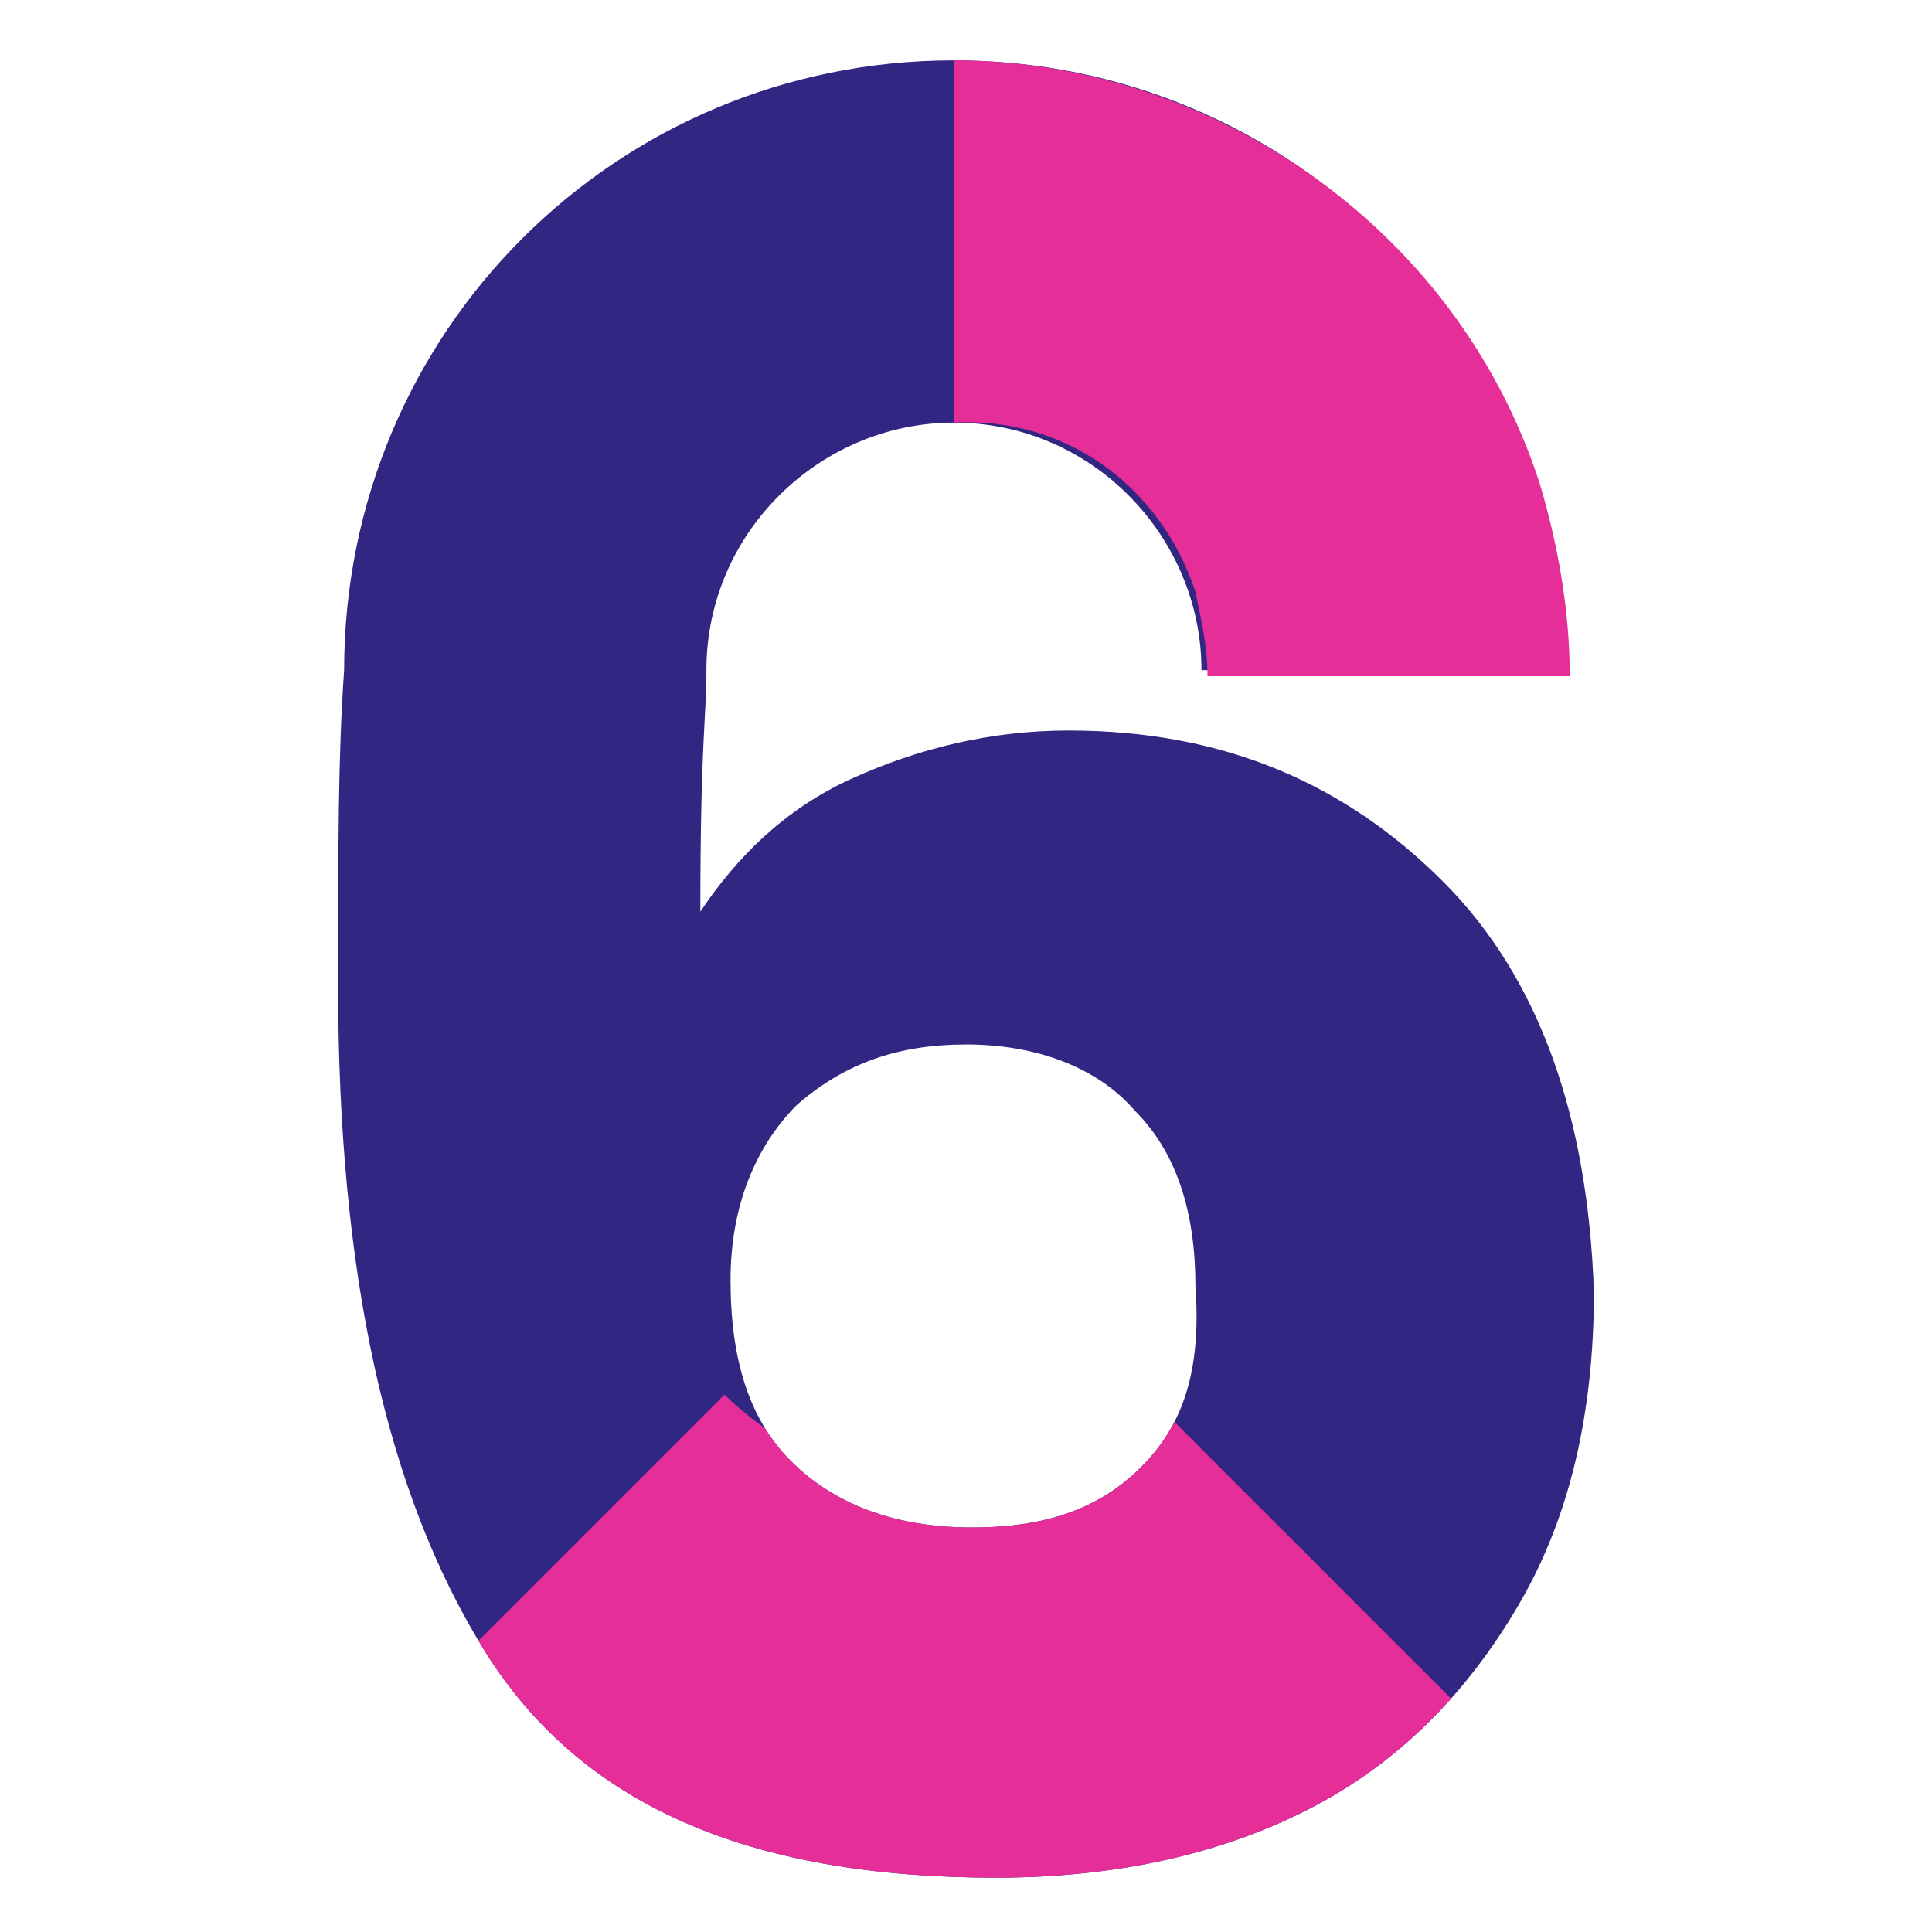
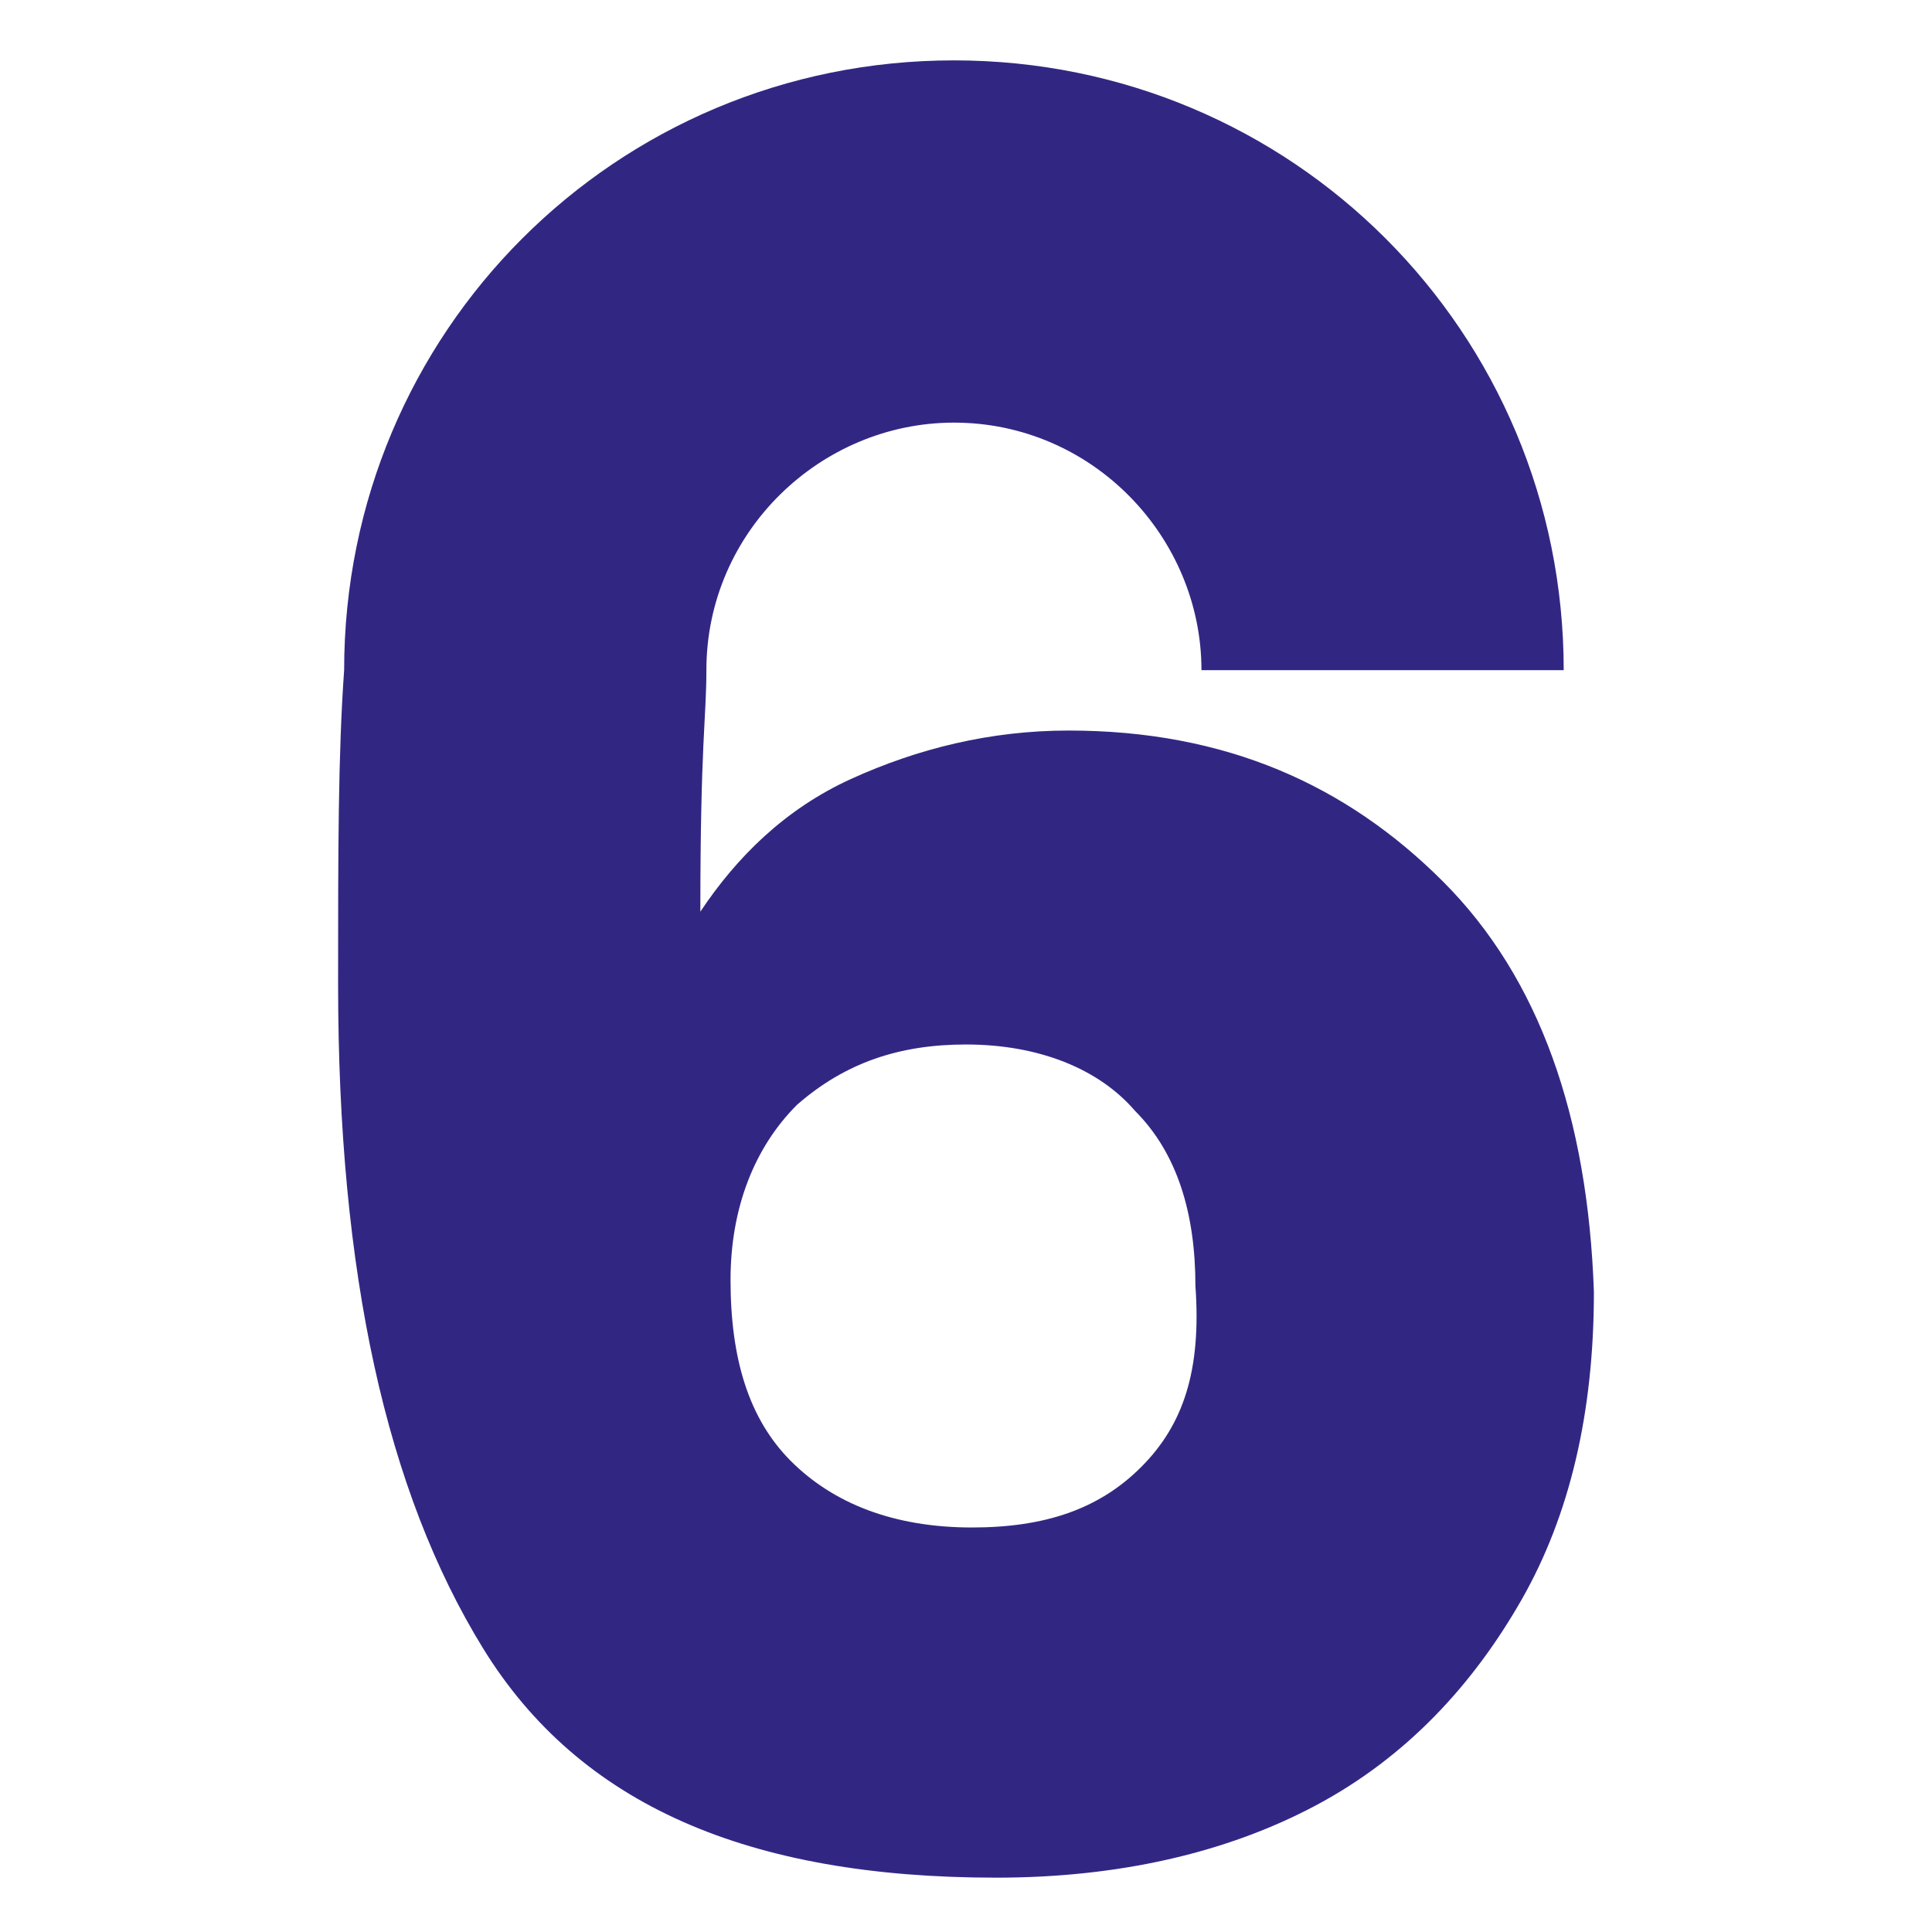
<svg xmlns="http://www.w3.org/2000/svg" xmlns:xlink="http://www.w3.org/1999/xlink" version="1.1" id="Calque_1" x="0px" y="0px" viewBox="0 0 32 32" style="enable-background:new 0 0 32 32;" xml:space="preserve">
  <style type="text/css">
	.st0{fill:#312783;}
	.st1{fill:#E52E97;}
	.st2{clip-path:url(#SVGID_00000046310378417051905170000012629538318439312807_);fill:#E52E97;}
</style>
  <path class="st0" d="M23.9,14.6c-1.6-1.6-3.6-2.5-6.2-2.5c-1.3,0-2.5,0.3-3.6,0.8s-1.9,1.3-2.5,2.2c0-2.8,0.1-3.2,0.1-4  c0-2.3,1.9-4.1,4.1-4.1c2.3,0,4.1,1.9,4.1,4.1h6C25.9,5.5,21.4,1,15.8,1S5.7,5.5,5.7,11.1l0,0c-0.1,1.4-0.1,3-0.1,5.2  c0,4.8,0.8,8.4,2.4,11s4.4,3.8,8.5,3.8c2,0,3.8-0.4,5.3-1.2c1.5-0.8,2.6-2,3.4-3.4s1.2-3.1,1.2-5.1C26.3,18.5,25.5,16.2,23.9,14.6z   M18.9,24.3c-0.7,0.7-1.6,1-2.8,1c-1.3,0-2.3-0.4-3-1.1s-1-1.7-1-3c0-1.2,0.4-2.2,1.1-2.9c0.8-0.7,1.7-1,2.8-1  c1.2,0,2.2,0.4,2.8,1.1c0.7,0.7,1,1.7,1,2.9C19.9,22.7,19.6,23.6,18.9,24.3z" />
-   <path class="st1" d="M19.8,9.8c-0.6-1.8-2.2-2.9-4-2.8V1c4.2,0,8.3,2.7,9.7,7c0.3,1,0.5,2.1,0.5,3.2h-6C20,10.7,19.9,10.3,19.8,9.8  L19.8,9.8z" />
  <g>
    <g>
      <defs>
-         <path id="SVGID_1_" d="M23.9,14.6c-1.6-1.6-3.6-2.5-6.2-2.5c-1.3,0-2.5,0.3-3.6,0.8s-1.9,1.3-2.5,2.2c0-2.8,0.1-3.2,0.1-4     c0-2.3,1.9-4.1,4.1-4.1c2.3,0,4.1,1.9,4.1,4.1h6C25.9,5.5,21.4,1,15.8,1S5.7,5.5,5.7,11.1l0,0c-0.1,1.4-0.1,3-0.1,5.2     c0,4.8,0.8,8.4,2.4,11s4.4,3.8,8.5,3.8c2,0,3.8-0.4,5.3-1.2c1.5-0.8,2.6-2,3.4-3.4s1.2-3.1,1.2-5.1     C26.3,18.5,25.5,16.2,23.9,14.6z M18.9,24.3c-0.7,0.7-1.6,1-2.8,1c-1.3,0-2.3-0.4-3-1.1s-1-1.7-1-3c0-1.2,0.4-2.2,1.1-2.9     c0.8-0.7,1.7-1,2.8-1c1.2,0,2.2,0.4,2.8,1.1c0.7,0.7,1,1.7,1,2.9C19.9,22.7,19.6,23.6,18.9,24.3z" />
-       </defs>
+         </defs>
      <clipPath id="SVGID_00000083786837622391162620000004875498961113980042_">
        <use xlink:href="#SVGID_1_" style="overflow:visible;" />
      </clipPath>
-       <path style="clip-path:url(#SVGID_00000083786837622391162620000004875498961113980042_);fill:#E52E97;" d="M24.4,28.7    c-0.1,0.1-0.2,0.1-0.2,0.2C24.1,29,24.1,29,24,29.1s-0.2,0.1-0.2,0.2c-0.1,0.1-0.1,0.1-0.2,0.2s-0.2,0.1-0.2,0.2    c-0.1,0.1-0.2,0.1-0.2,0.2C23.1,30,23,30,22.9,30.1c-0.1,0.1-0.2,0.1-0.2,0.2c-0.1,0.1-0.2,0.1-0.3,0.2c-0.1,0-0.2,0.1-0.3,0.1    c-0.1,0-0.2,0.1-0.3,0.1c-0.1,0-0.2,0.1-0.3,0.1c-0.1,0-0.2,0.1-0.3,0.1c-0.1,0-0.2,0.1-0.3,0.1c-0.1,0-0.2,0.1-0.3,0.1    c-0.1,0-0.2,0.1-0.3,0.1c-0.1,0-0.2,0.1-0.3,0.1c-0.1,0-0.2,0.1-0.3,0.1c-0.1,0-0.2,0.1-0.3,0.1c-0.1,0-0.2,0.1-0.3,0.1    c-0.1,0-0.2,0.1-0.3,0.1c-0.1,0-0.2,0-0.3,0.1c-0.1,0-0.2,0-0.3,0.1c-0.1,0-0.2,0-0.3,0.1c-0.1,0-0.2,0-0.3,0c-0.1,0-0.2,0-0.4,0    c-0.1,0-0.2,0-0.3,0c-0.1,0-0.3,0-0.4,0s-0.1,0-0.2,0c-0.2,0-0.4,0-0.6,0l0,0l0,0c-0.3,0-0.5,0-0.8,0c-0.1,0-0.1,0-0.2,0    c-0.2,0-0.4,0-0.6-0.1c-0.1,0-0.1,0-0.2,0c-0.5-0.1-1-0.2-1.5-0.3c-0.1,0-0.1,0-0.2-0.1c-0.2-0.1-0.4-0.1-0.5-0.2    c-0.1,0-0.2,0-0.2-0.1c-0.2-0.1-0.4-0.1-0.6-0.2c-0.1,0-0.2-0.1-0.3-0.1c-0.1-0.1-0.3-0.1-0.4-0.2c-0.1-0.1-0.2-0.1-0.4-0.2    c-0.1,0-0.2-0.1-0.3-0.1c-0.1-0.1-0.2-0.1-0.3-0.2l0,0c-0.9-0.5-1.7-1.2-2.4-1.9l5.2-5.2c0.3,0.3,0.7,0.6,1.2,0.9l0,0    c0.3,0.1,0.6,0.3,0.9,0.4c0,0,0,0,0.1,0c0.3,0.1,0.6,0.1,0.9,0.2h0.1c0.2,0,0.3,0,0.5,0l0,0c0.2,0,0.3,0,0.5,0c0.1,0,0.1,0,0.2,0    s0.2,0,0.3,0c0.1,0,0.1,0,0.2,0s0.2,0,0.3-0.1c0.1,0,0.1,0,0.2-0.1c0.1,0,0.2-0.1,0.2-0.1c0.1,0,0.1-0.1,0.2-0.1s0.1-0.1,0.2-0.1    s0.1-0.1,0.2-0.1s0.1-0.1,0.2-0.1s0.1-0.1,0.2-0.1s0.1-0.1,0.2-0.1c0.1-0.1,0.1-0.1,0.2-0.2l0.1-0.1l0.1-0.1l5.2,5.2l-0.1,0.1    C24.6,28.5,24.5,28.6,24.4,28.7z" />
    </g>
  </g>
</svg>